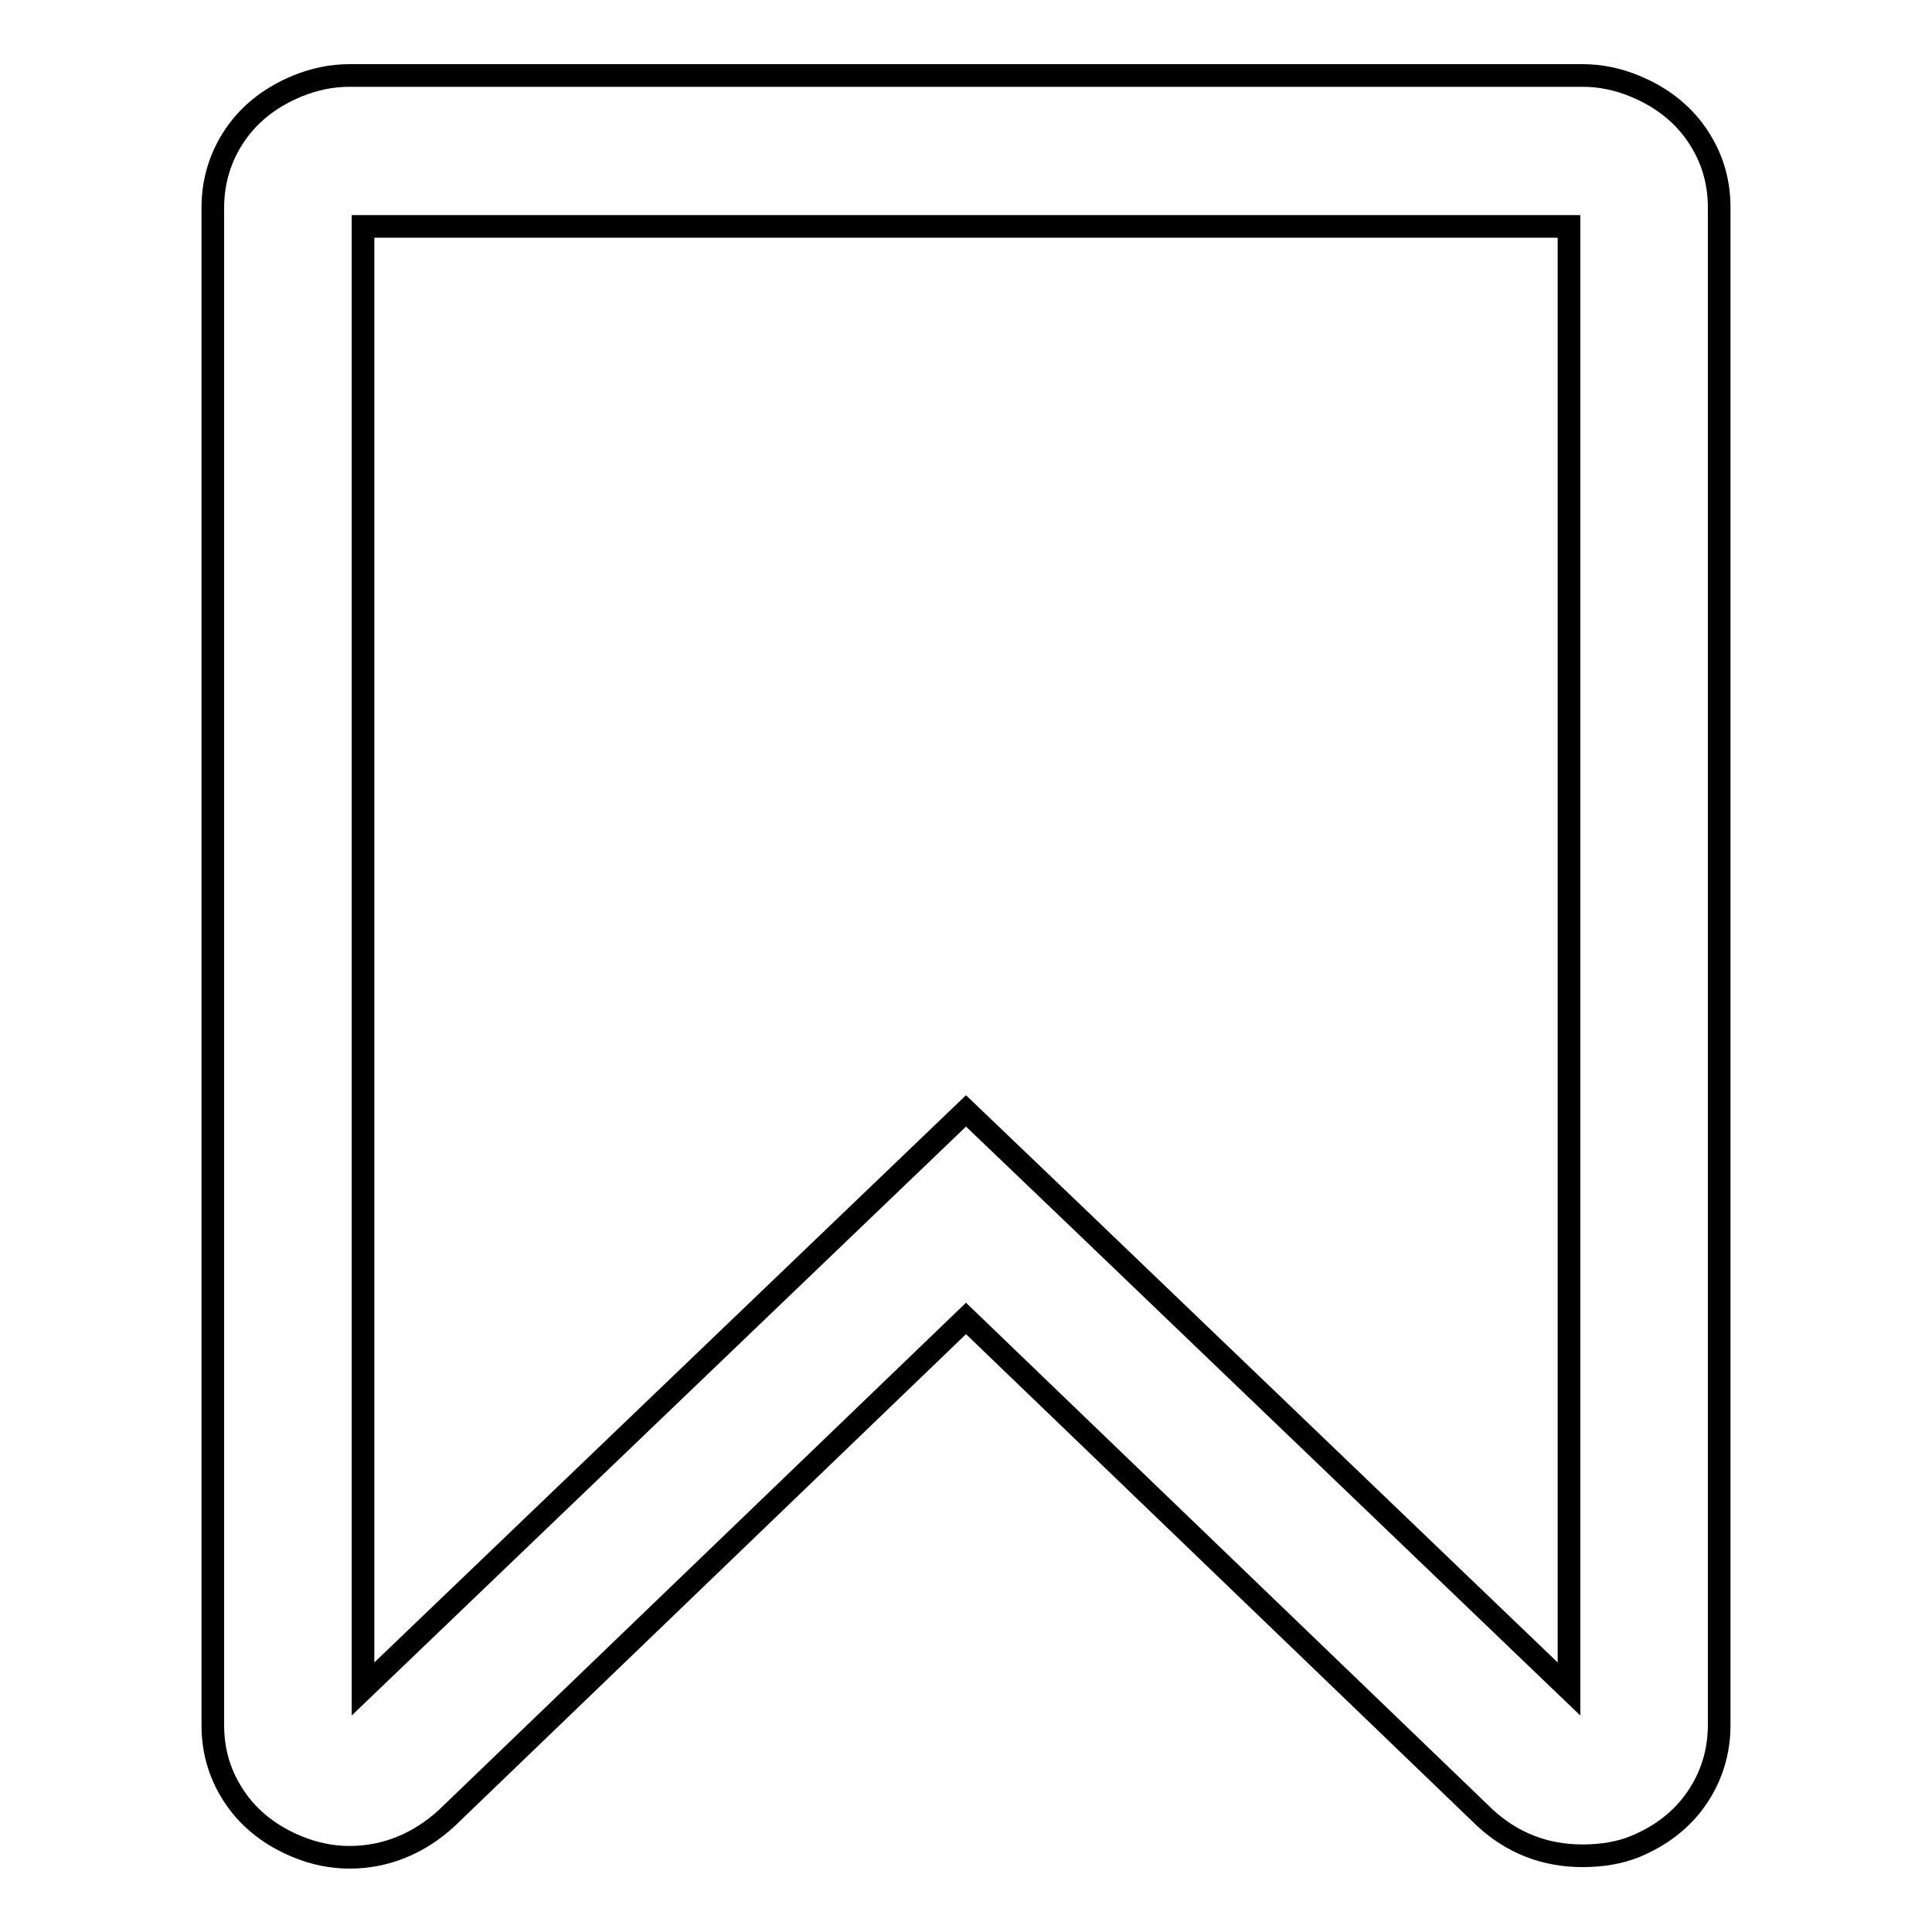
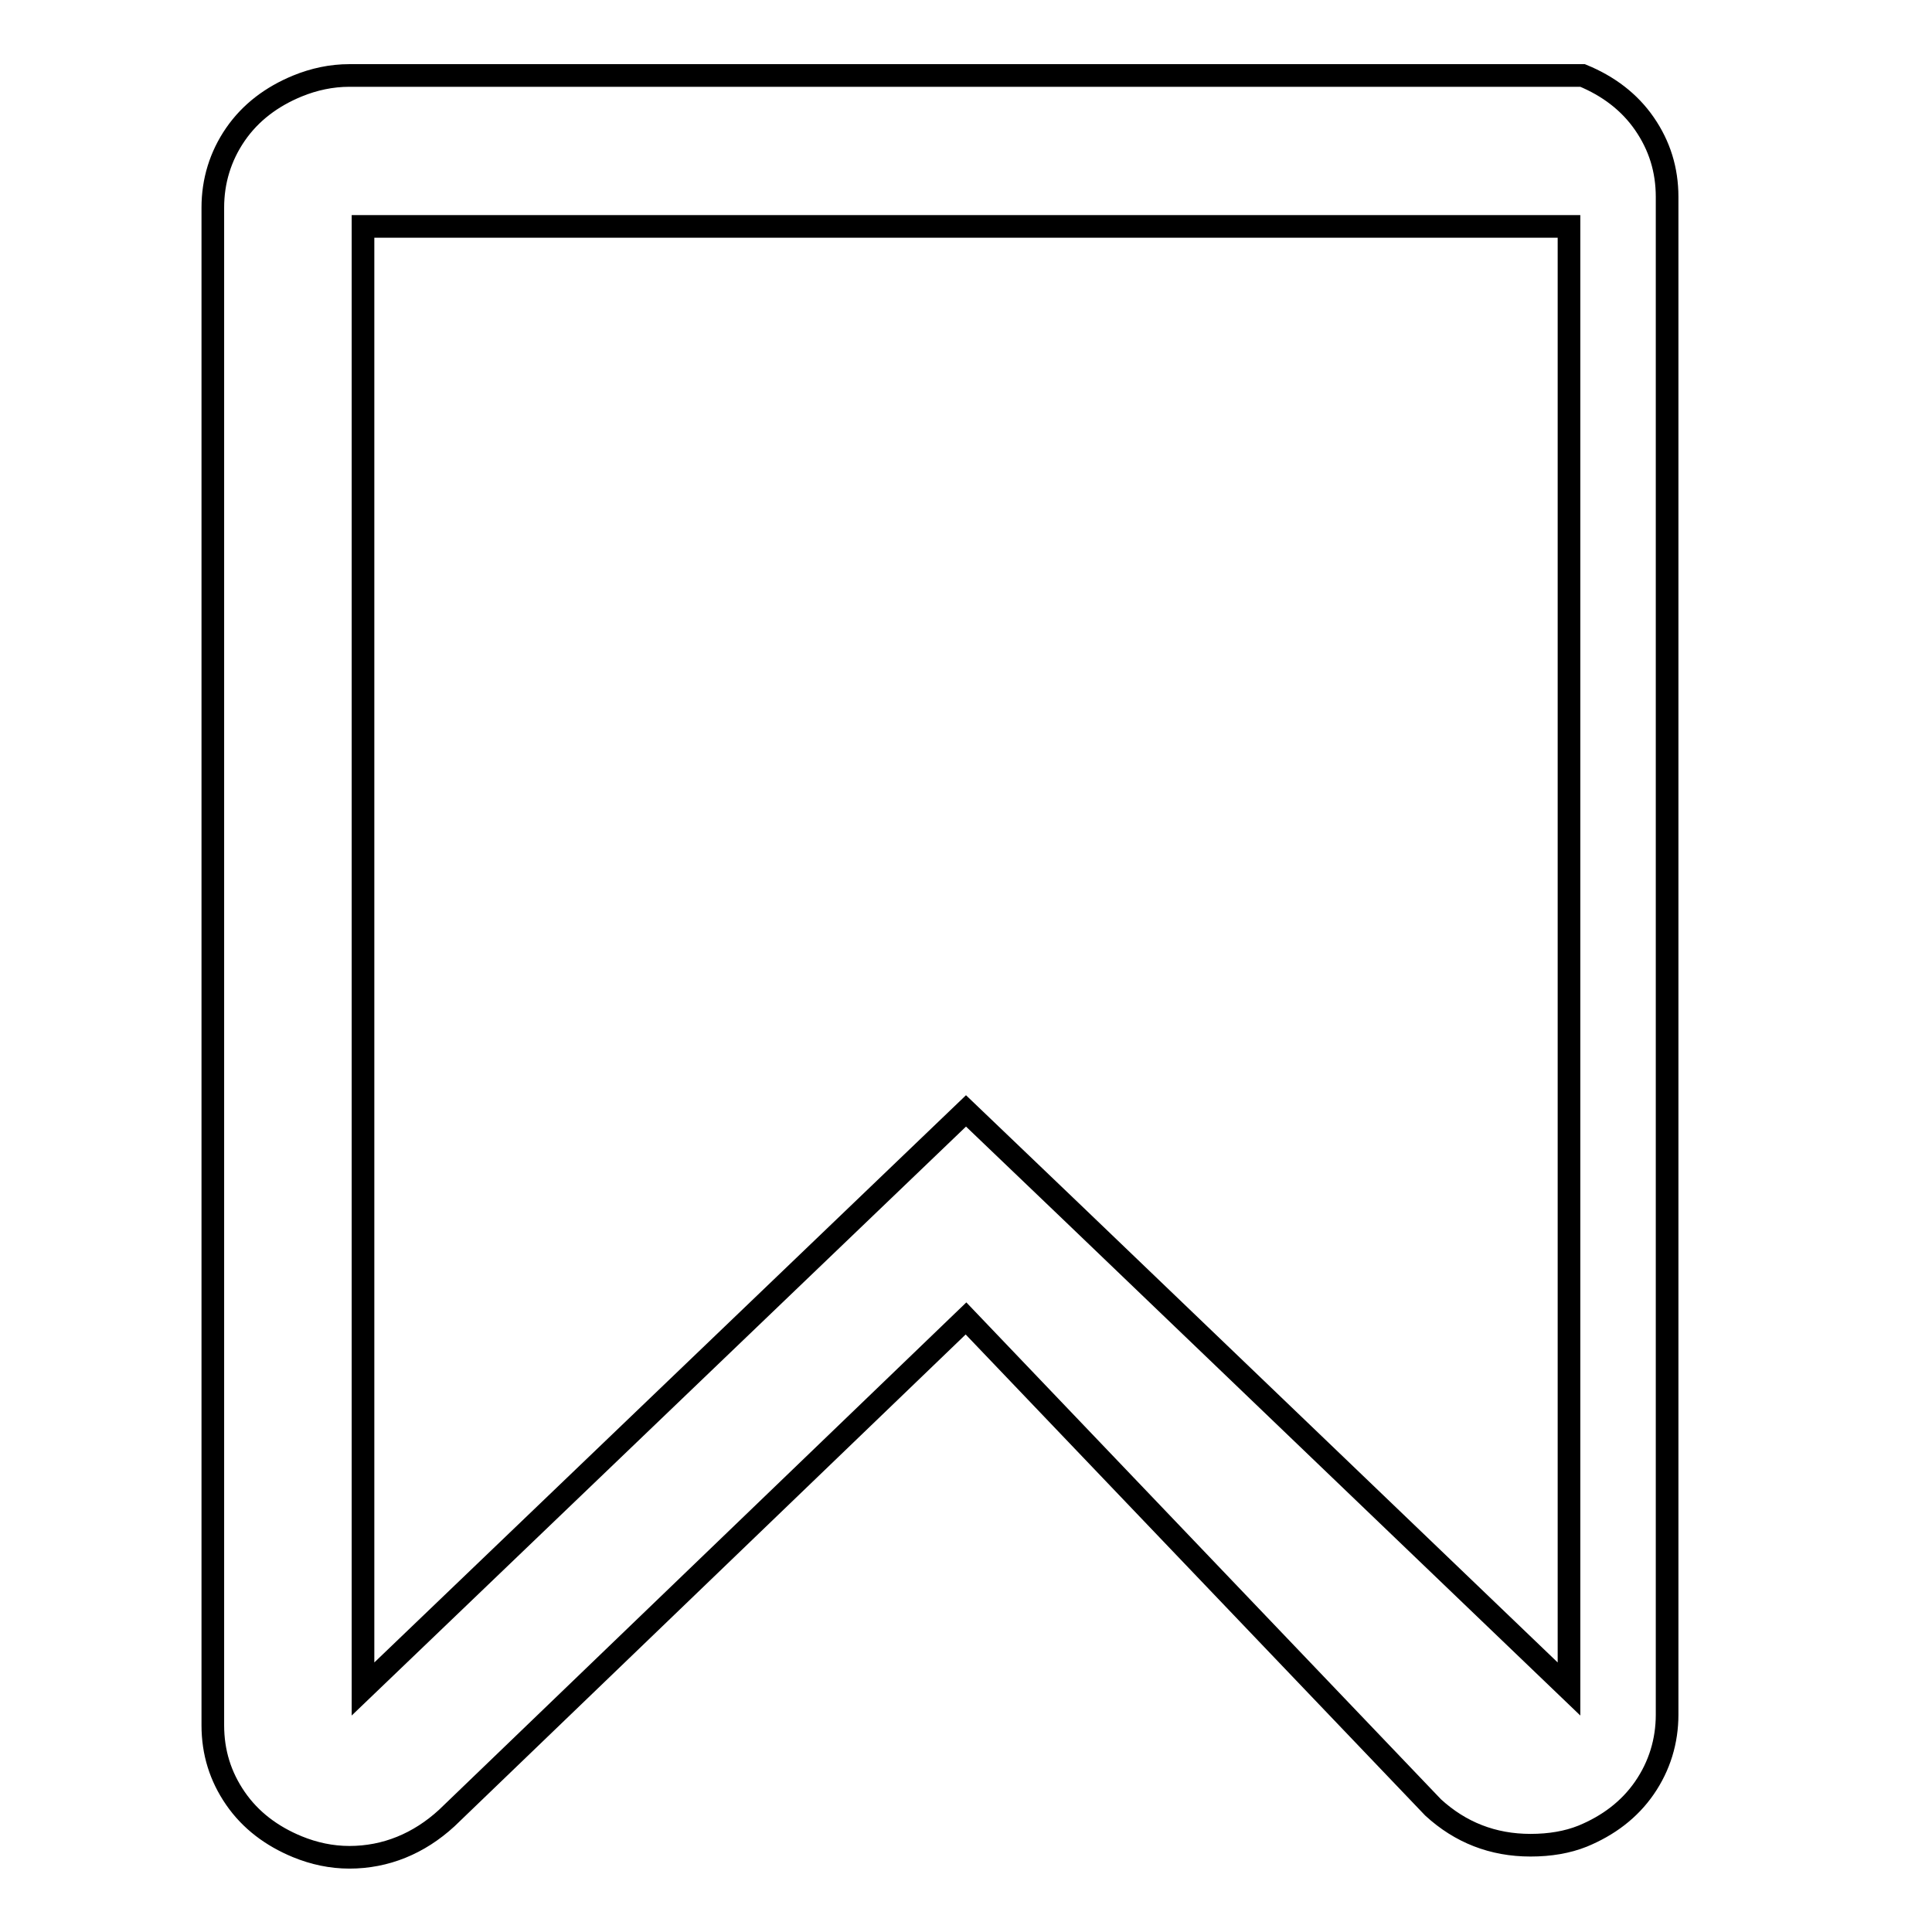
<svg xmlns="http://www.w3.org/2000/svg" version="1.1" x="0px" y="0px" viewBox="0 0 256 256" enable-background="new 0 0 256 256" xml:space="preserve">
  <g>
-     <path stroke-width="3" fill-opacity="0" stroke="#000000" d="M207.9,30H48.1v193.8l79.9-76.6l13.9,13.3l66,63.3V30L207.9,30z M209.7,10c2.4,0,4.7,0.5,6.9,1.4 c3.4,1.4,6.2,3.5,8.2,6.4c2,2.9,3,6.1,3,9.7v201.1c0,3.5-1,6.8-3,9.7c-2,2.9-4.8,5-8.2,6.4c-2,0.8-4.3,1.2-6.9,1.2 c-5,0-9.3-1.7-12.9-5L128,174.7l-68.8,66.2c-3.7,3.4-8.1,5.2-12.9,5.2c-2.4,0-4.7-0.5-6.9-1.4c-3.4-1.4-6.2-3.5-8.2-6.4 c-2-2.9-3-6.1-3-9.7V27.5c0-3.5,1-6.8,3-9.7c2-2.9,4.8-5,8.2-6.4c2.2-0.9,4.5-1.4,6.9-1.4H209.7L209.7,10z" />
+     <path stroke-width="3" fill-opacity="0" stroke="#000000" d="M207.9,30H48.1v193.8l79.9-76.6l13.9,13.3l66,63.3V30L207.9,30z M209.7,10c3.4,1.4,6.2,3.5,8.2,6.4c2,2.9,3,6.1,3,9.7v201.1c0,3.5-1,6.8-3,9.7c-2,2.9-4.8,5-8.2,6.4c-2,0.8-4.3,1.2-6.9,1.2 c-5,0-9.3-1.7-12.9-5L128,174.7l-68.8,66.2c-3.7,3.4-8.1,5.2-12.9,5.2c-2.4,0-4.7-0.5-6.9-1.4c-3.4-1.4-6.2-3.5-8.2-6.4 c-2-2.9-3-6.1-3-9.7V27.5c0-3.5,1-6.8,3-9.7c2-2.9,4.8-5,8.2-6.4c2.2-0.9,4.5-1.4,6.9-1.4H209.7L209.7,10z" />
  </g>
</svg>